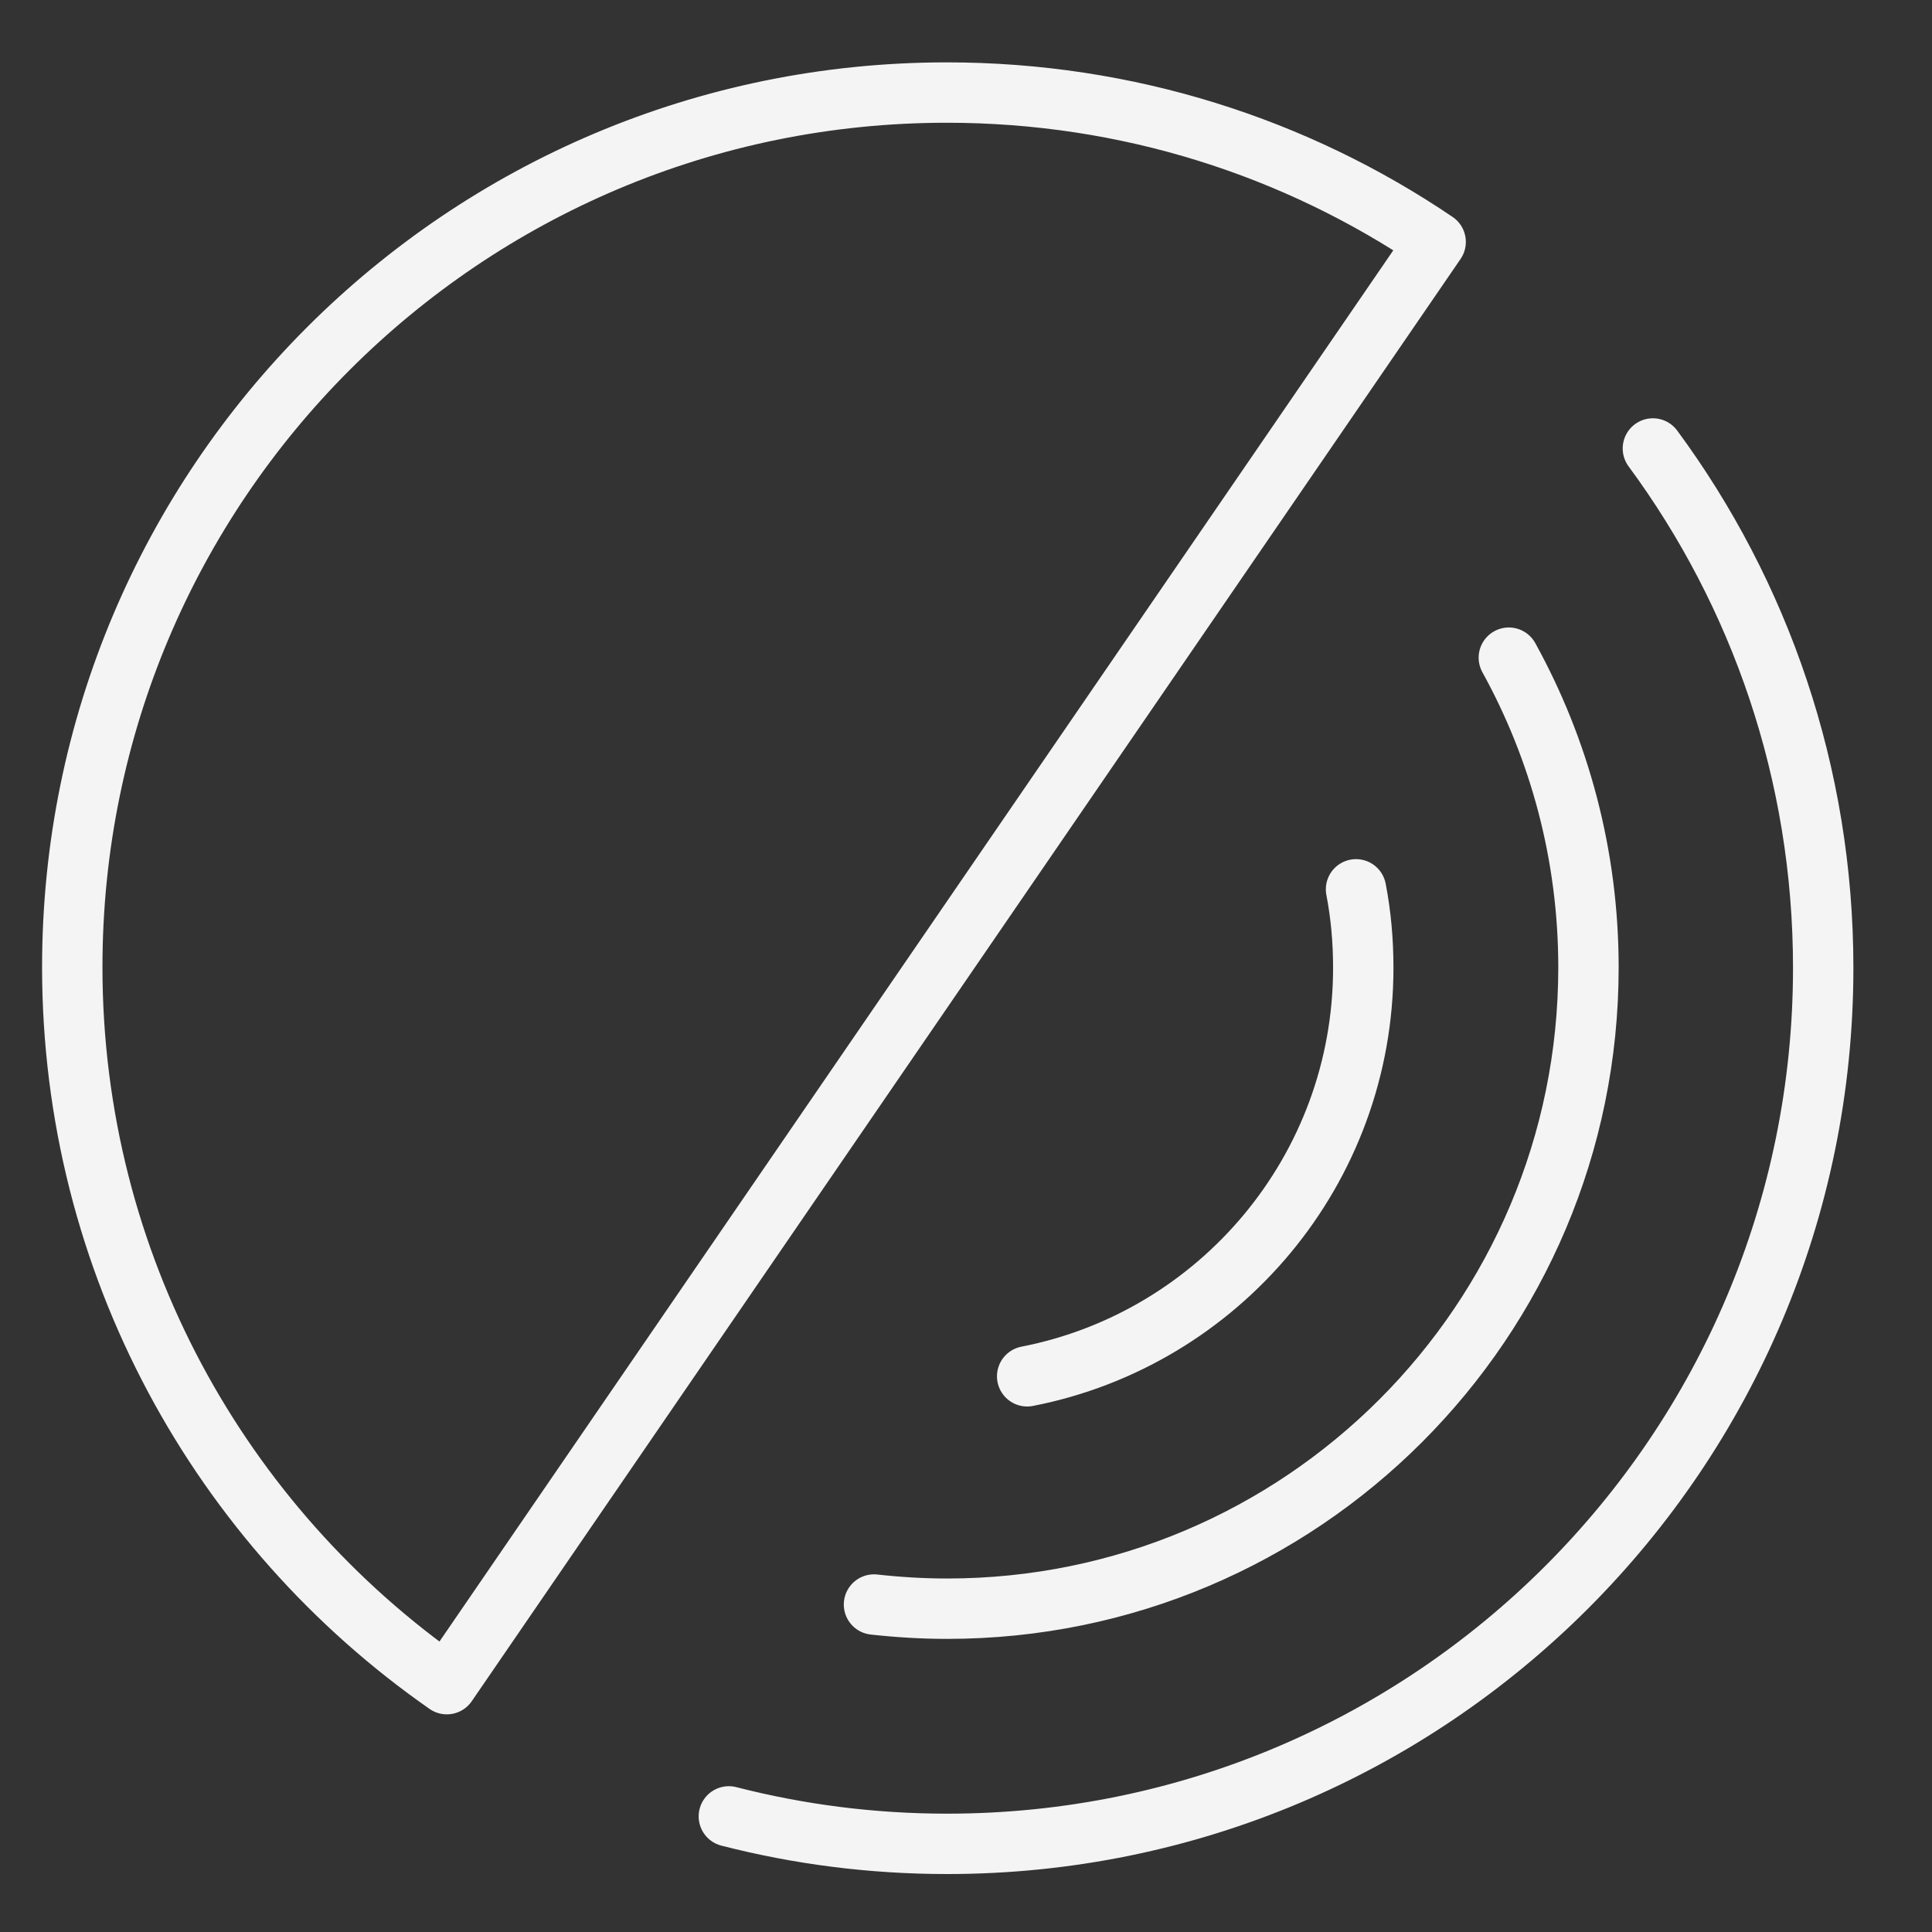
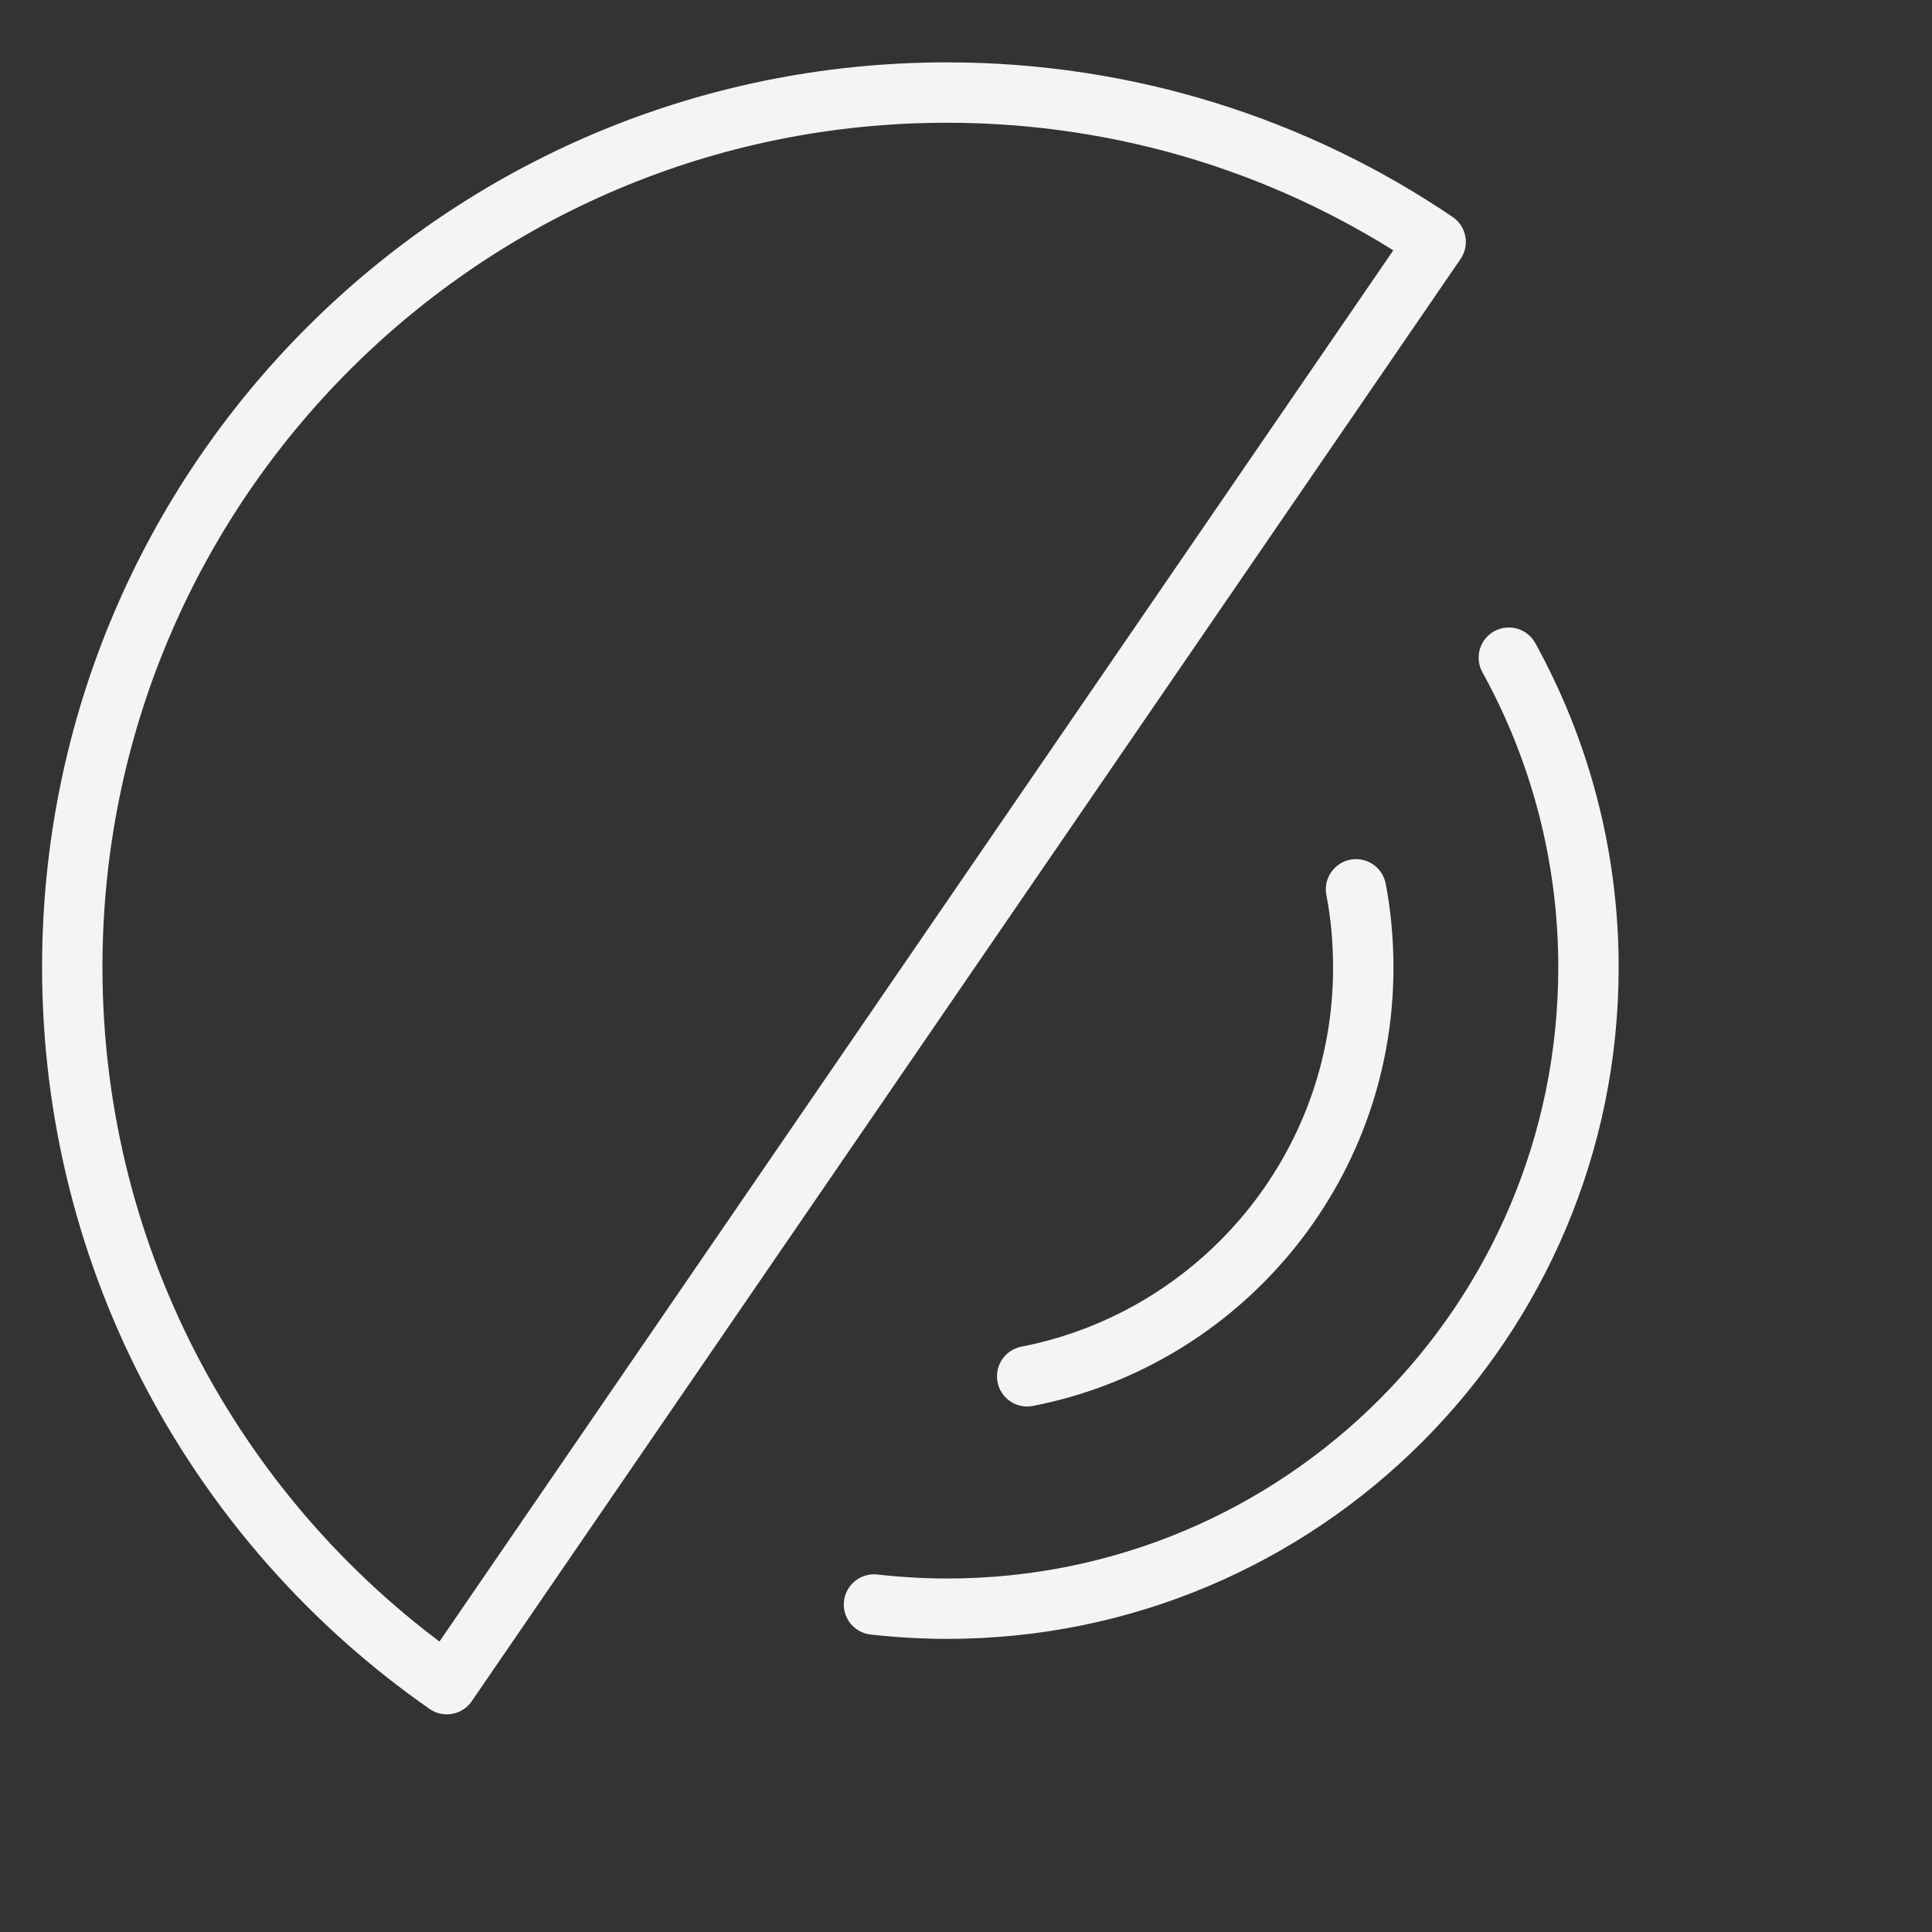
<svg xmlns="http://www.w3.org/2000/svg" width="32" height="32" viewBox="0 0 32 32" fill="none">
  <rect x="0" y="0" width="32" height="32" fill="#333333" stroke="none" />
  <g clip-path="url(#clip0_3545_13223)">
    <path d="M7.401 27.895C3.652 25.282 1.197 20.934 1.197 16.018C1.197 8.015 7.679 1.533 15.682 1.533C18.68 1.533 21.469 2.442 23.779 4.007L7.401 27.895Z" stroke="#F4F4F4" stroke-linecap="round" stroke-linejoin="round" />
-     <path d="M27.377 7.428C29.15 9.832 30.198 12.811 30.198 16.03C30.198 24.045 23.703 30.54 15.688 30.54C14.438 30.54 13.227 30.382 12.072 30.085" stroke="#F4F4F4" stroke-linecap="round" stroke-linejoin="round" />
    <path d="M24.991 10.893C25.83 12.414 26.31 14.162 26.31 16.024C26.31 21.887 21.557 26.645 15.688 26.645C15.278 26.645 14.874 26.62 14.476 26.576" stroke="#F4F4F4" stroke-linecap="round" stroke-linejoin="round" />
    <path d="M22.46 14.73C22.542 15.153 22.58 15.588 22.58 16.03C22.58 19.381 20.188 22.177 17.013 22.796" stroke="#F4F4F4" stroke-linecap="round" stroke-linejoin="round" />
  </g>
  <defs>
    <clipPath id="clip0_3545_13223">
      <rect width="31" height="31" fill="white" transform="translate(0.197 0.533)" />
    </clipPath>
  </defs>
</svg>